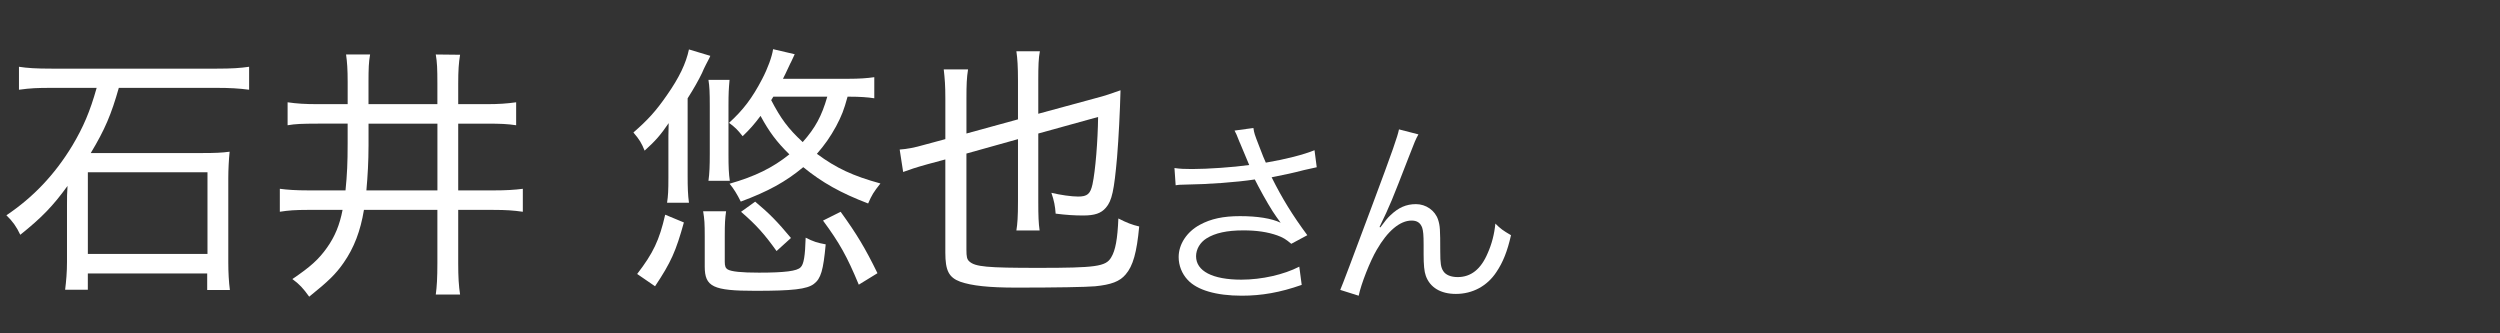
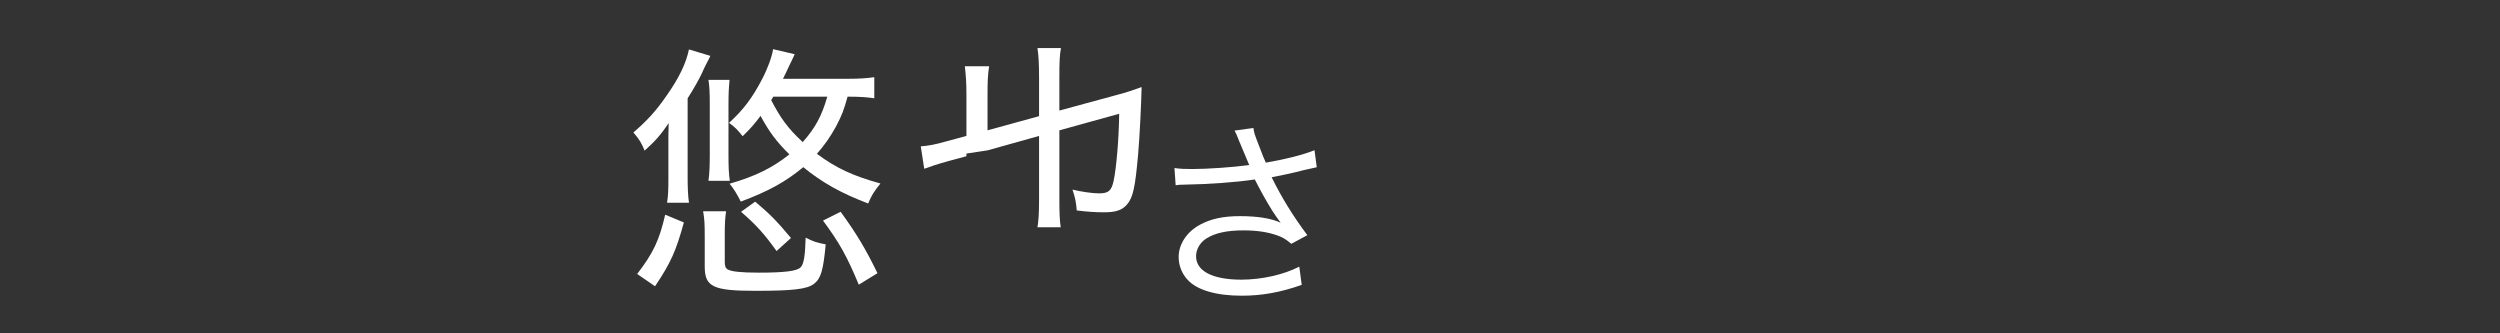
<svg xmlns="http://www.w3.org/2000/svg" width="150" height="20" viewBox="0 0 150 20">
  <rect x="0" y="0" width="150" height="20" fill="#333333" stroke="none" />
  <defs>
    <style>
      .cls-1 {
        fill: none;
      }

      .cls-1, .cls-2 {
        stroke-width: 0px;
      }

      .cls-2 {
        fill: #fff;
      }
    </style>
  </defs>
  <g id="ikebukuro_it">
    <g>
      <path class="cls-2" d="M74.386,8.557c-.192-.493-.217-.541-.313-.722l1.131-.156c.048.325.072.385.337,1.07.229.601.312.806.408,1.01,1.202-.204,2.272-.481,2.922-.746l.133,1.022c-.229.048-.35.072-.758.168-.697.181-1.095.265-1.948.434.626,1.262,1.274,2.308,2.141,3.475l-.962.517c-.325-.276-.505-.385-.842-.505-.577-.204-1.227-.301-2.033-.301-.985,0-1.695.156-2.212.481-.385.24-.626.649-.626,1.07,0,.89.986,1.406,2.718,1.406,1.215,0,2.549-.301,3.475-.781l.145,1.094c-1.299.457-2.404.649-3.595.649-1.539,0-2.682-.337-3.247-.95-.349-.372-.541-.865-.541-1.37,0-.77.493-1.516,1.274-1.936.662-.361,1.407-.518,2.405-.518,1.046,0,1.888.133,2.441.396q-.072-.096-.252-.349c-.265-.36-.722-1.142-1.095-1.852-.12-.24-.132-.265-.204-.396-1.107.168-2.718.288-4.269.312-.252,0-.301.012-.48.036l-.072-1.034c.324.049.601.061,1.058.061.926,0,2.489-.108,3.427-.241l-.564-1.347Z" />
-       <path class="cls-2" d="M85.105,8.064c-.168.301-.217.421-.589,1.383-1.011,2.609-1.106,2.85-1.744,4.172l.049.024c.3-.409.421-.554.612-.734.481-.456.938-.661,1.527-.661.602,0,1.143.385,1.323.926.12.373.132.577.132,1.924,0,.686.036.95.181,1.167.144.229.457.36.865.36.794,0,1.395-.469,1.804-1.442.24-.541.396-1.131.457-1.768.312.312.445.408.938.697-.216.962-.48,1.623-.877,2.212-.554.842-1.432,1.311-2.43,1.311-.913,0-1.551-.385-1.803-1.082-.097-.265-.133-.661-.133-1.311v-.553c0-.602-.024-.817-.084-1.022-.108-.301-.312-.433-.638-.433-.697,0-1.442.625-2.092,1.756-.396.673-.938,2.044-1.082,2.753l-1.106-.349q.168-.373,1.888-4.99c1.299-3.475,1.551-4.22,1.636-4.641l1.166.3Z" />
    </g>
    <g>
-       <path class="cls-2" d="M3.124,5.272c-.913,0-1.281.016-1.986.112v-1.378c.513.08,1.025.112,1.97.112h9.901c.897,0,1.394-.032,1.938-.112v1.378c-.609-.08-1.153-.112-1.938-.112h-5.88c-.449,1.586-.833,2.5-1.683,3.91h6.729c.705,0,1.138-.016,1.603-.08-.048.464-.08,1.089-.08,1.586v5.046c0,.609.032,1.187.096,1.667h-1.362v-.993h-7.162v.977h-1.362c.064-.513.112-1.057.112-1.666v-3.412c0-.497,0-.689.032-1.154-.865,1.202-1.57,1.923-2.835,2.933-.225-.481-.465-.817-.833-1.17,1.602-1.073,2.9-2.436,3.957-4.182.657-1.105,1.058-2.035,1.458-3.461h-2.676ZM5.271,15.238h7.178v-4.902h-7.178v4.902Z" />
-       <path class="cls-2" d="M19.066,7.419c-.929,0-1.346.016-1.81.096v-1.378c.544.08,1.041.112,1.794.112h1.81v-1.33c0-.769-.032-1.202-.096-1.65h1.442c-.08.449-.096.833-.096,1.698v1.282h4.133v-1.25c0-.865-.016-1.266-.096-1.73l1.458.016c-.08.497-.112.929-.112,1.73v1.234h1.714c.721,0,1.186-.032,1.762-.112v1.378c-.529-.08-.945-.096-1.762-.096h-1.714v4.005h2.099c.785,0,1.282-.032,1.778-.096v1.378c-.561-.08-.993-.112-1.778-.112h-2.099v3.204c0,.833.032,1.346.112,1.875h-1.458c.064-.465.096-.994.096-1.875v-3.204h-4.406c-.208,1.266-.593,2.275-1.218,3.172-.48.689-.913,1.105-2.067,2.035-.353-.497-.593-.753-1.009-1.058,1.089-.737,1.586-1.186,2.083-1.891.464-.656.753-1.346.929-2.259h-2.035c-.817,0-1.218.032-1.73.112v-1.378c.465.063.978.096,1.714.096h2.227c.096-.945.128-1.666.128-2.82v-1.186h-1.794ZM22.111,8.781c0,.897-.048,1.763-.128,2.644h4.262v-4.005h-4.133v1.362Z" />
      <path class="cls-2" d="M40.104,8.926v-.769q.016-.497.016-.769c-.48.705-.785,1.057-1.442,1.65-.192-.464-.305-.657-.673-1.089.881-.769,1.346-1.282,2.002-2.227.753-1.073,1.154-1.922,1.33-2.756l1.282.385c-.032.064-.048.112-.064.144q-.096.176-.192.369s-.032.064-.08.16c-.016.032-.08.16-.16.353-.208.433-.497.945-.865,1.522v4.614c0,.753.016,1.186.08,1.65h-1.314c.064-.417.08-.737.08-1.49v-1.746ZM38.229,16.439c.961-1.249,1.33-2.019,1.682-3.557l1.122.465c-.48,1.73-.769,2.387-1.73,3.829l-1.073-.737ZM43.485,15.687c0,.289.048.4.176.48.224.129.817.192,1.875.192,1.554,0,2.291-.096,2.499-.32.192-.176.272-.673.305-1.778.48.24.689.305,1.202.4-.145,1.57-.289,2.051-.705,2.371-.417.321-1.282.417-3.525.417-2.531,0-3.028-.24-3.028-1.458v-1.826c0-.753-.016-1.01-.096-1.49h1.378c-.064.465-.08.705-.08,1.49v1.521ZM43.773,4.792c-.048.545-.064.801-.064,1.554v2.932c0,.721.016,1.138.08,1.57h-1.282c.064-.449.08-.897.08-1.619v-2.868c0-.817-.016-1.17-.08-1.57h1.266ZM50.854,5.801c-.224.817-.352,1.138-.688,1.778-.352.641-.689,1.122-1.153,1.65,1.169.866,2.178,1.33,3.812,1.779-.417.528-.513.688-.737,1.201-1.634-.625-2.755-1.25-3.893-2.179-1.057.881-2.115,1.458-3.749,2.066q-.32-.656-.673-1.073c1.522-.433,2.596-.961,3.589-1.762-.769-.753-1.218-1.362-1.73-2.307-.384.513-.641.801-1.073,1.218-.336-.417-.433-.513-.817-.801.849-.769,1.394-1.49,1.986-2.627.336-.641.593-1.346.657-1.794l1.297.304q-.064.128-.224.48c-.016.016-.048.096-.096.192-.208.433-.24.529-.384.801h3.941c.625,0,1.105-.032,1.538-.096v1.266c-.401-.064-.881-.096-1.49-.096h-.112ZM46.593,15.062c-.721-1.009-1.218-1.569-2.131-2.354l.849-.609c.881.737,1.33,1.202,2.147,2.18l-.865.784ZM46.272,6.01c.577,1.105,1.009,1.698,1.891,2.515.753-.849,1.138-1.554,1.474-2.724h-3.237l-.128.208ZM51.527,17.081c-.705-1.698-1.153-2.5-2.146-3.846l1.057-.528c.961,1.329,1.474,2.179,2.21,3.685l-1.122.689Z" />
-       <path class="cls-2" d="M57.985,9.214v5.752c0,.448.032.593.176.721.353.32,1.058.385,4.118.385,3.477,0,4.069-.08,4.39-.625.256-.416.384-1.105.433-2.339.497.256.833.385,1.25.48-.144,1.554-.369,2.371-.817,2.884-.353.417-.865.609-1.827.705-.545.048-2.371.08-4.727.08-1.65,0-2.675-.112-3.364-.353-.689-.256-.897-.673-.897-1.746v-5.592l-1.073.289c-.689.192-1.074.321-1.458.464l-.208-1.346c.449-.032.881-.112,1.49-.288l1.25-.337v-2.435c0-.801-.032-1.169-.096-1.747h1.458c-.08.497-.096.93-.096,1.73v2.115l3.092-.849v-2.323c0-.849-.032-1.33-.096-1.762h1.41c-.08.4-.096.897-.096,1.73v2.019l3.477-.945c.449-.112.978-.288,1.458-.464-.032,1.25-.112,2.868-.208,4.021-.176,1.986-.305,2.611-.673,3.028-.288.336-.673.464-1.362.464-.528,0-1.009-.031-1.65-.111-.032-.465-.096-.785-.256-1.25.529.128,1.202.225,1.602.225.561,0,.737-.161.865-.737.176-.817.32-2.612.336-4.038l-3.589.993v4.102c0,.865.016,1.266.08,1.714h-1.394c.064-.4.096-.801.096-1.746v-3.733l-3.092.865Z" />
+       <path class="cls-2" d="M57.985,9.214v5.752v-5.592l-1.073.289c-.689.192-1.074.321-1.458.464l-.208-1.346c.449-.032.881-.112,1.49-.288l1.25-.337v-2.435c0-.801-.032-1.169-.096-1.747h1.458c-.08.497-.096.93-.096,1.73v2.115l3.092-.849v-2.323c0-.849-.032-1.33-.096-1.762h1.41c-.08.4-.096.897-.096,1.73v2.019l3.477-.945c.449-.112.978-.288,1.458-.464-.032,1.25-.112,2.868-.208,4.021-.176,1.986-.305,2.611-.673,3.028-.288.336-.673.464-1.362.464-.528,0-1.009-.031-1.65-.111-.032-.465-.096-.785-.256-1.25.529.128,1.202.225,1.602.225.561,0,.737-.161.865-.737.176-.817.32-2.612.336-4.038l-3.589.993v4.102c0,.865.016,1.266.08,1.714h-1.394c.064-.4.096-.801.096-1.746v-3.733l-3.092.865Z" />
    </g>
  </g>
  <g id="_レイヤー" data-name="レイヤー">
-     <rect class="cls-1" width="150" height="20" />
-   </g>
+     </g>
</svg>